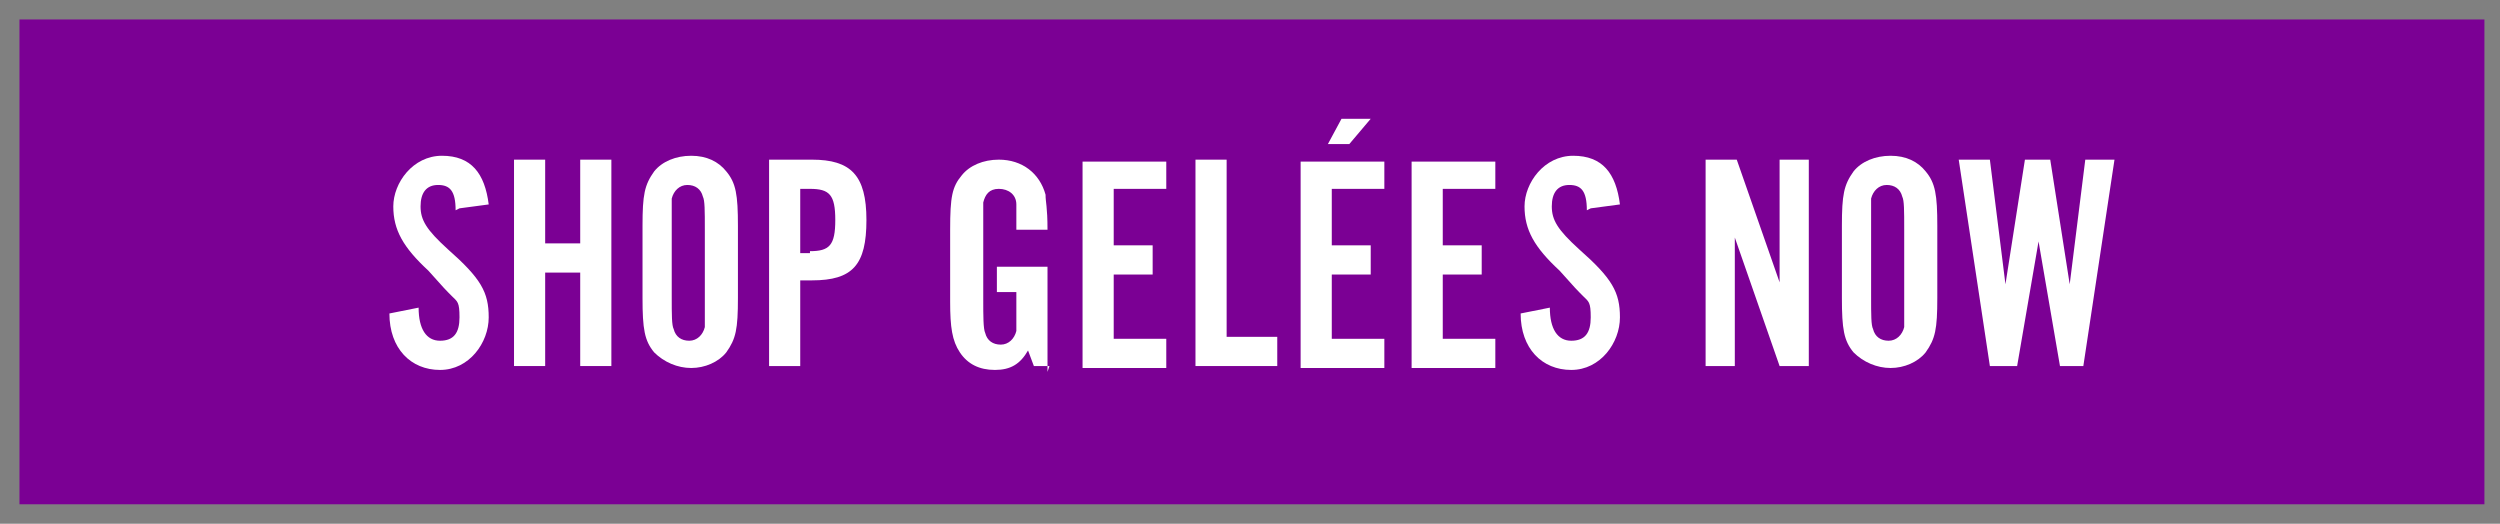
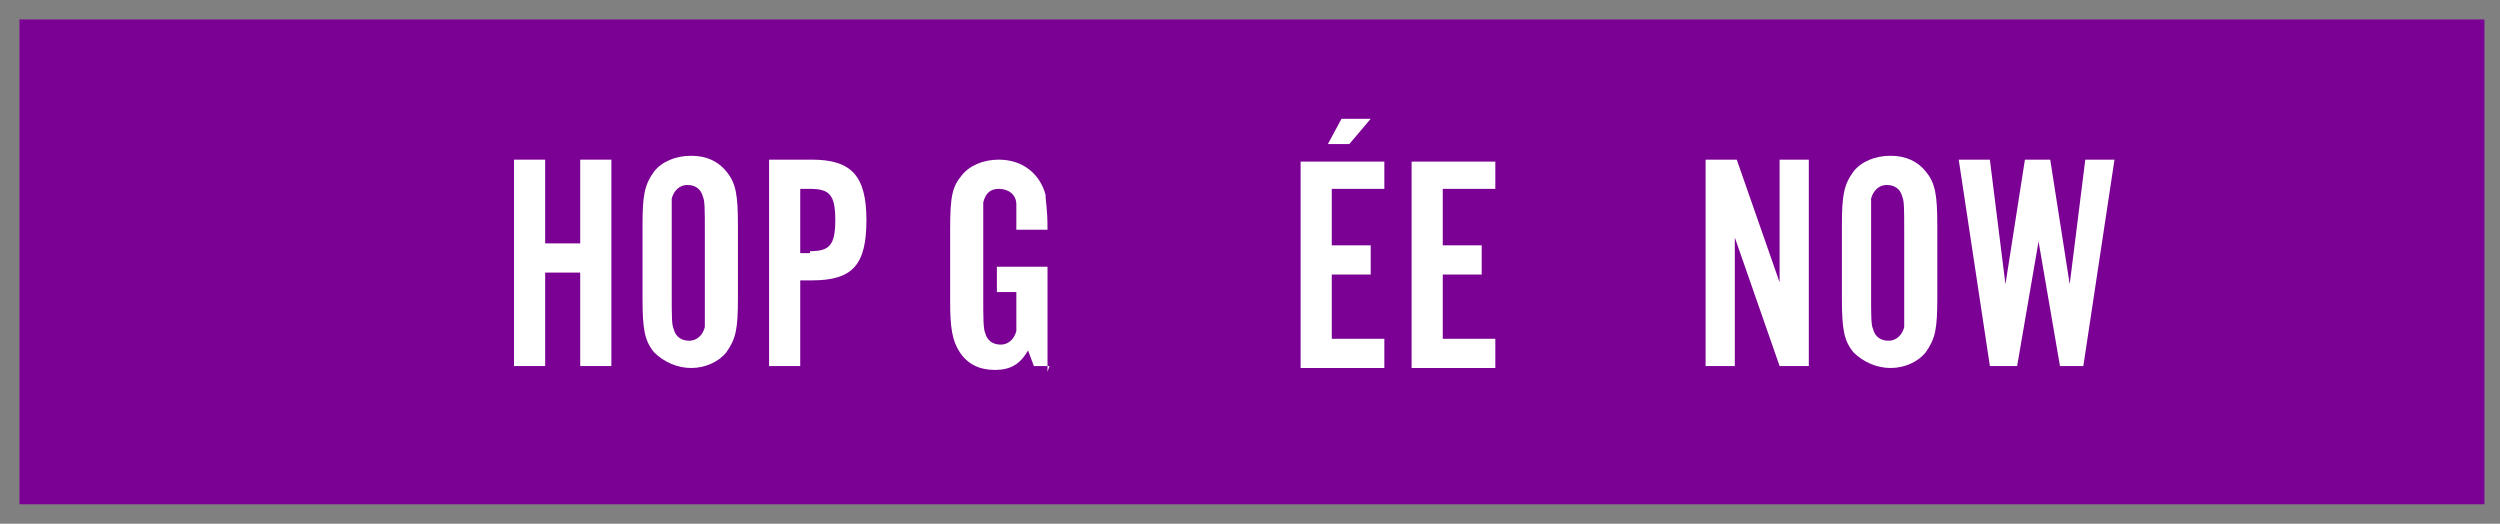
<svg xmlns="http://www.w3.org/2000/svg" id="Layer_1" data-name="Layer 1" version="1.1" viewBox="0 0 128.4 26.9">
  <rect x="0" y="0" width="128.4" height="26.9" fill="#808080" stroke="none" />
  <defs>
    <style>
      .cls-1 {
        fill: #fff;
      }

      .cls-1, .cls-2 {
        stroke-width: 0px;
      }

      .cls-2 {
        fill: #7b0094;
      }
    </style>
  </defs>
  <rect class="cls-2" x="1" y="1" width="126.6" height="24.9" />
  <g>
-     <path class="cls-1" d="M23.4,10.8c0-1-.3-1.3-.9-1.3s-.9.4-.9,1.1.3,1.2,1.4,2.2c1.7,1.5,2.1,2.2,2.1,3.5s-1,2.7-2.5,2.7-2.6-1.1-2.6-2.9l1.5-.3c0,1.1.4,1.7,1.1,1.7s1-.4,1-1.2-.1-.8-.4-1.1c-.3-.3-.4-.4-1.2-1.3-1.3-1.2-1.8-2.1-1.8-3.3s1-2.6,2.5-2.6,2.2.9,2.4,2.5l-1.5.2Z" />
    <path class="cls-1" d="M28,14v4.8h-1.6v-10.6h1.6v4.3h1.8v-4.3h1.6v10.6h-1.6v-4.8h-1.8Z" />
    <path class="cls-1" d="M37.9,15.3c0,1.6-.1,2.1-.6,2.8-.4.5-1.1.8-1.8.8s-1.4-.3-1.9-.8c-.5-.6-.6-1.2-.6-2.8v-3.7c0-1.6.1-2.1.6-2.8.4-.5,1.1-.8,1.9-.8s1.4.3,1.8.8c.5.6.6,1.2.6,2.8v3.7ZM34.5,15.2c0,1,0,1.5.1,1.7.1.4.4.6.8.6s.7-.3.8-.7c0-.2,0-.7,0-1.6v-3.4c0-1,0-1.5-.1-1.7-.1-.4-.4-.6-.8-.6s-.7.3-.8.7c0,.2,0,.7,0,1.6v3.4Z" />
    <path class="cls-1" d="M41.1,18.8h-1.6v-10.6h2.2c2,0,2.8.8,2.8,3.1s-.7,3.1-2.8,3.1h-.6v4.4ZM41.6,12.9c1,0,1.3-.3,1.3-1.6s-.3-1.6-1.3-1.6h-.5v3.3h.5Z" />
    <path class="cls-1" d="M53.9,18.8h-.8l-.3-.8c-.4.7-.9,1-1.7,1s-1.4-.3-1.8-.9c-.4-.6-.5-1.3-.5-2.6v-3.7c0-1.7.1-2.2.6-2.8.4-.5,1.1-.8,1.9-.8,1.2,0,2.1.7,2.4,1.8,0,.4.1.6.1,1.8h-1.6c0-.6,0-1.1,0-1.3,0-.5-.4-.8-.9-.8s-.7.3-.8.7c0,.2,0,.7,0,1.6v3.4c0,.8,0,1.5.1,1.7.1.4.4.6.8.6s.7-.3.8-.7c0-.2,0-.7,0-1.6v-.4h-1v-1.3h2.6v5.4Z" />
-     <path class="cls-1" d="M59.9,9.7h-2.7v2.9h2v1.5h-2v3.3h2.7v1.5h-4.3v-10.6h4.3v1.5Z" />
-     <path class="cls-1" d="M65.6,18.8h-4.2v-10.6h1.6v9.1h2.6v1.5Z" />
    <path class="cls-1" d="M71.1,9.7h-2.7v2.9h2v1.5h-2v3.3h2.7v1.5h-4.3v-10.6h4.3v1.5ZM68.9,6.1h1.5l-1.1,1.3h-1.1l.7-1.3Z" />
    <path class="cls-1" d="M76.8,9.7h-2.7v2.9h2v1.5h-2v3.3h2.7v1.5h-4.3v-10.6h4.3v1.5Z" />
-     <path class="cls-1" d="M81.5,10.8c0-1-.3-1.3-.9-1.3s-.9.4-.9,1.1.3,1.2,1.4,2.2c1.7,1.5,2.1,2.2,2.1,3.5s-1,2.7-2.5,2.7-2.6-1.1-2.6-2.9l1.5-.3c0,1.1.4,1.7,1.1,1.7s1-.4,1-1.2-.1-.8-.4-1.1c-.3-.3-.4-.4-1.2-1.3-1.3-1.2-1.8-2.1-1.8-3.3s1-2.6,2.5-2.6,2.2.9,2.4,2.5l-1.5.2Z" />
    <path class="cls-1" d="M91.4,18.8l-2.3-6.6v6.6h-1.5v-10.6h1.6l2.2,6.3v-6.3h1.5v10.6h-1.5Z" />
    <path class="cls-1" d="M99.5,15.3c0,1.6-.1,2.1-.6,2.8-.4.5-1.1.8-1.8.8s-1.4-.3-1.9-.8c-.5-.6-.6-1.2-.6-2.8v-3.7c0-1.6.1-2.1.6-2.8.4-.5,1.1-.8,1.9-.8s1.4.3,1.8.8c.5.6.6,1.2.6,2.8v3.7ZM96.1,15.2c0,1,0,1.5.1,1.7.1.4.4.6.8.6s.7-.3.8-.7c0-.2,0-.7,0-1.6v-3.4c0-1,0-1.5-.1-1.7-.1-.4-.4-.6-.8-.6s-.7.3-.8.7c0,.2,0,.7,0,1.6v3.4Z" />
    <path class="cls-1" d="M105.8,18.8l-1.1-6.4-1.1,6.4h-1.4l-1.6-10.6h1.6l.8,6.4,1-6.4h1.3l1,6.4.8-6.4h1.5l-1.6,10.6h-1.4Z" />
  </g>
</svg>